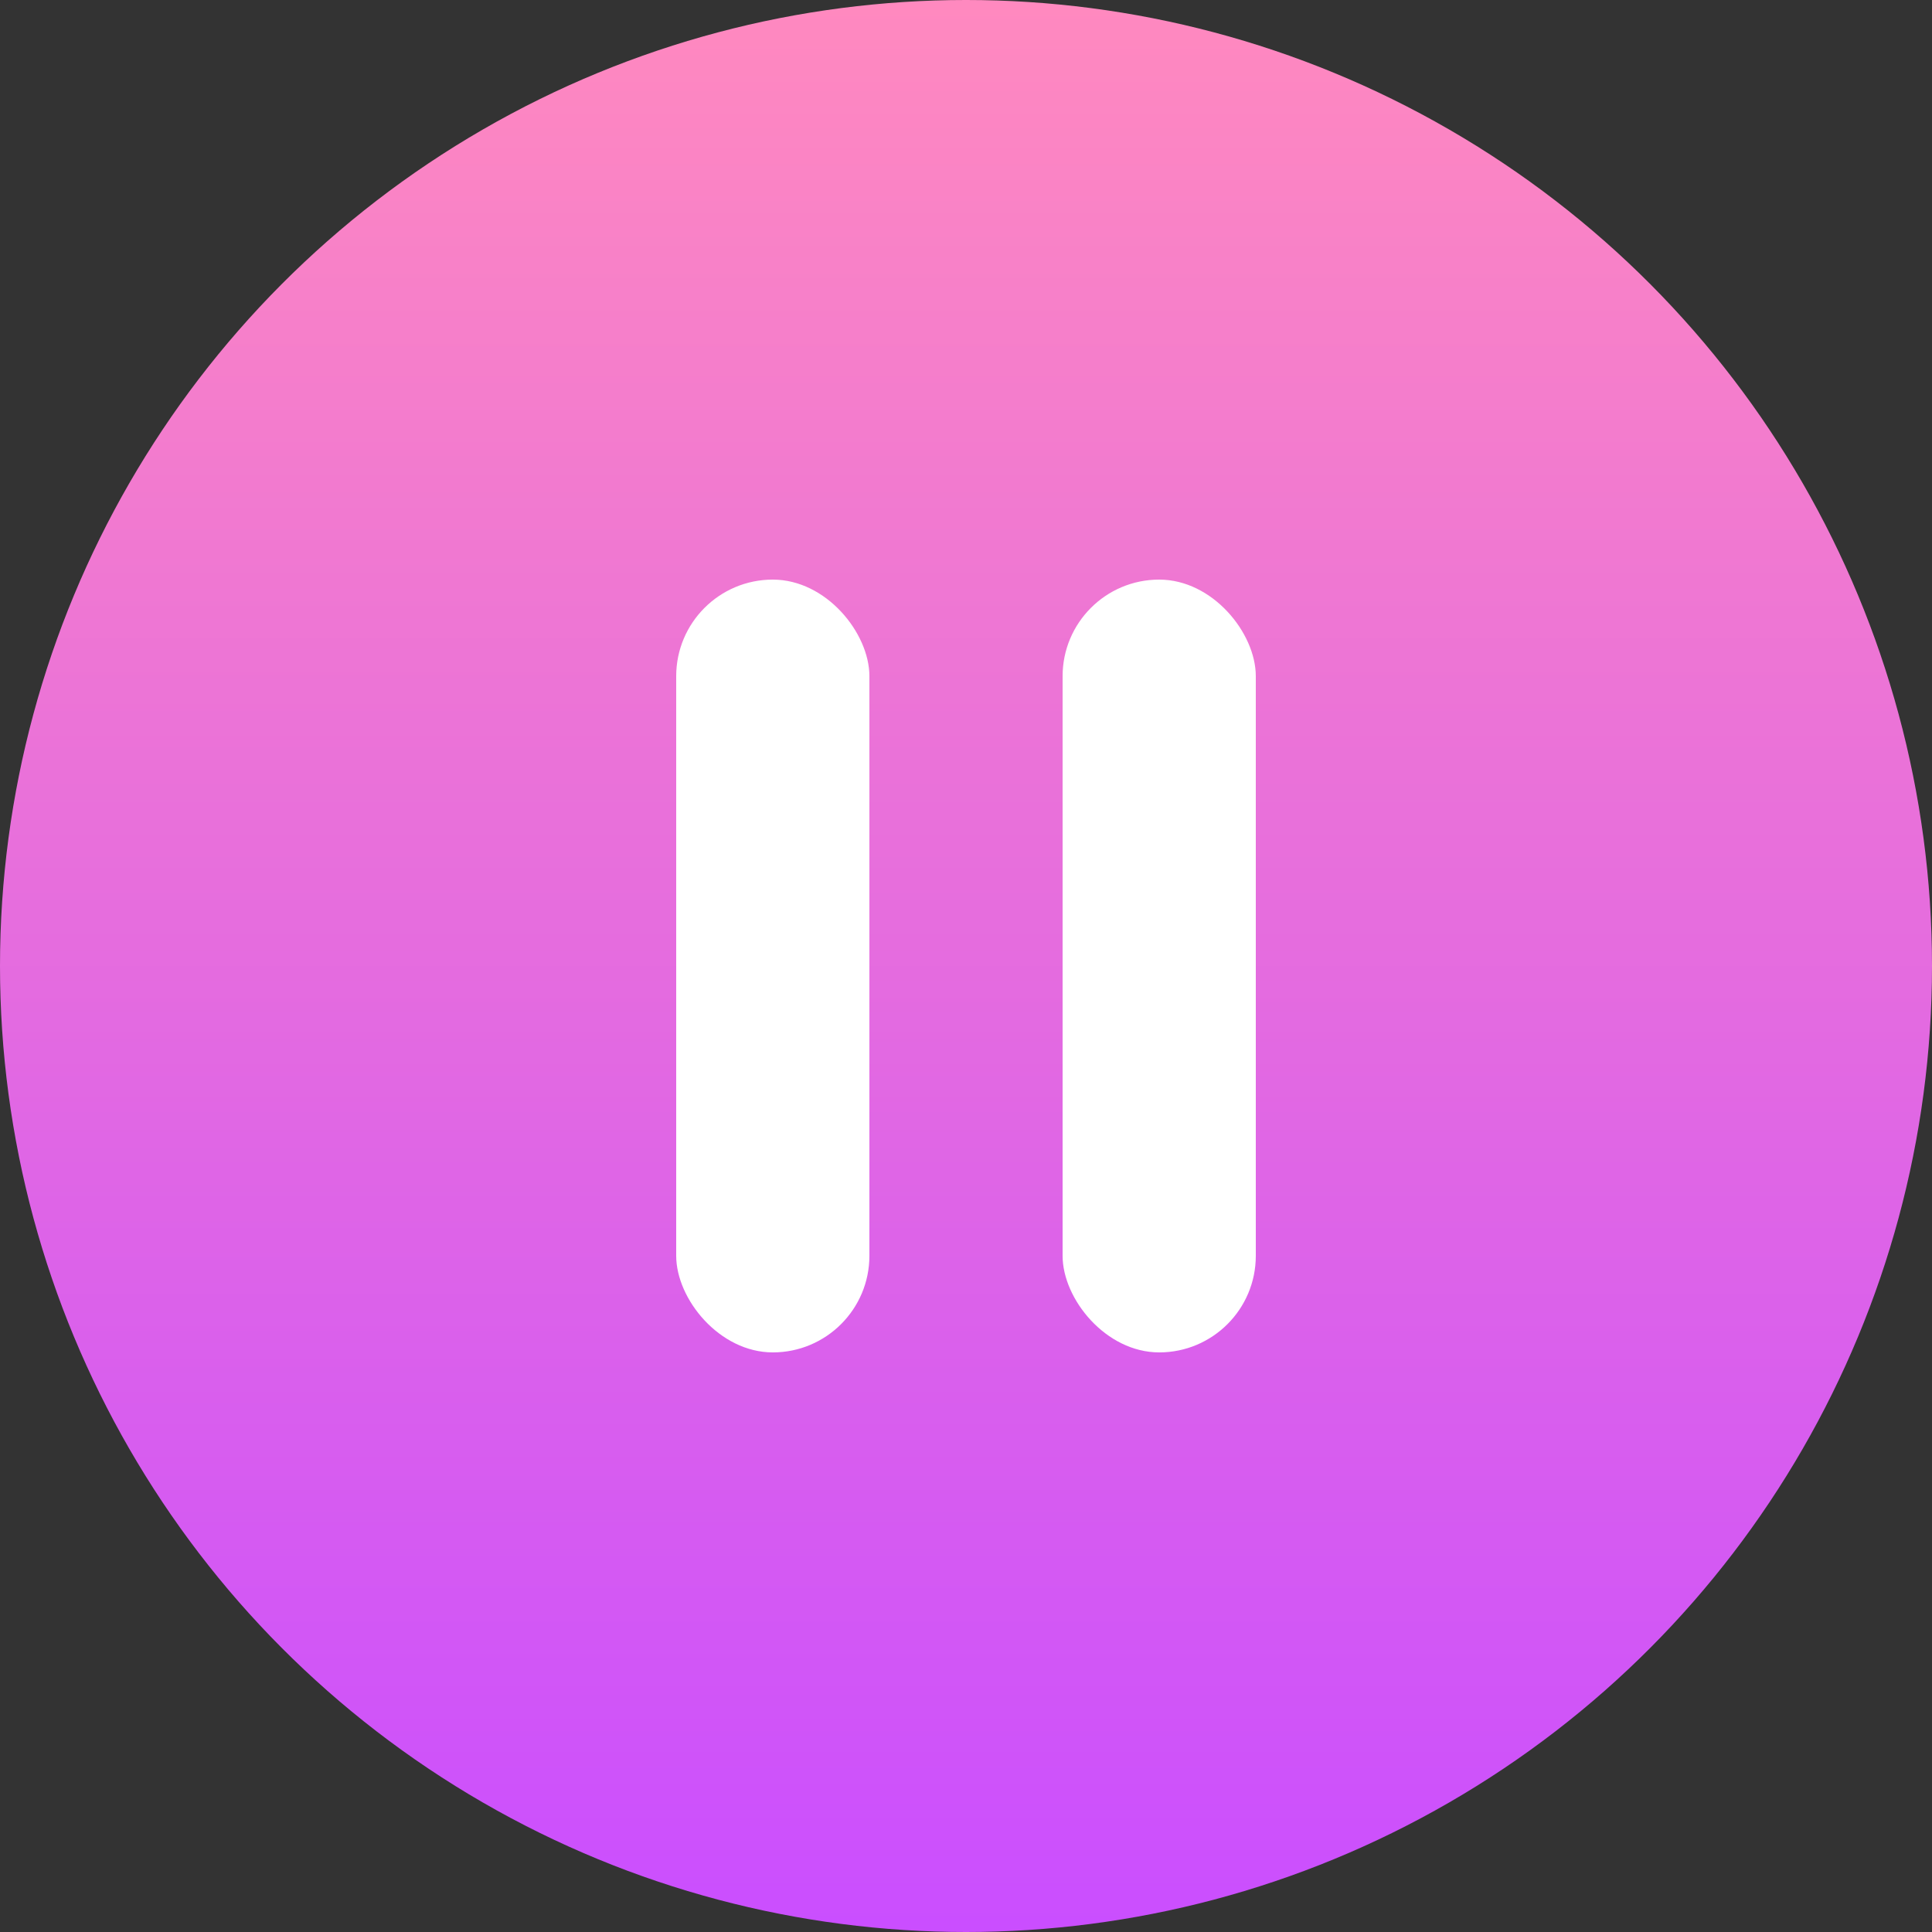
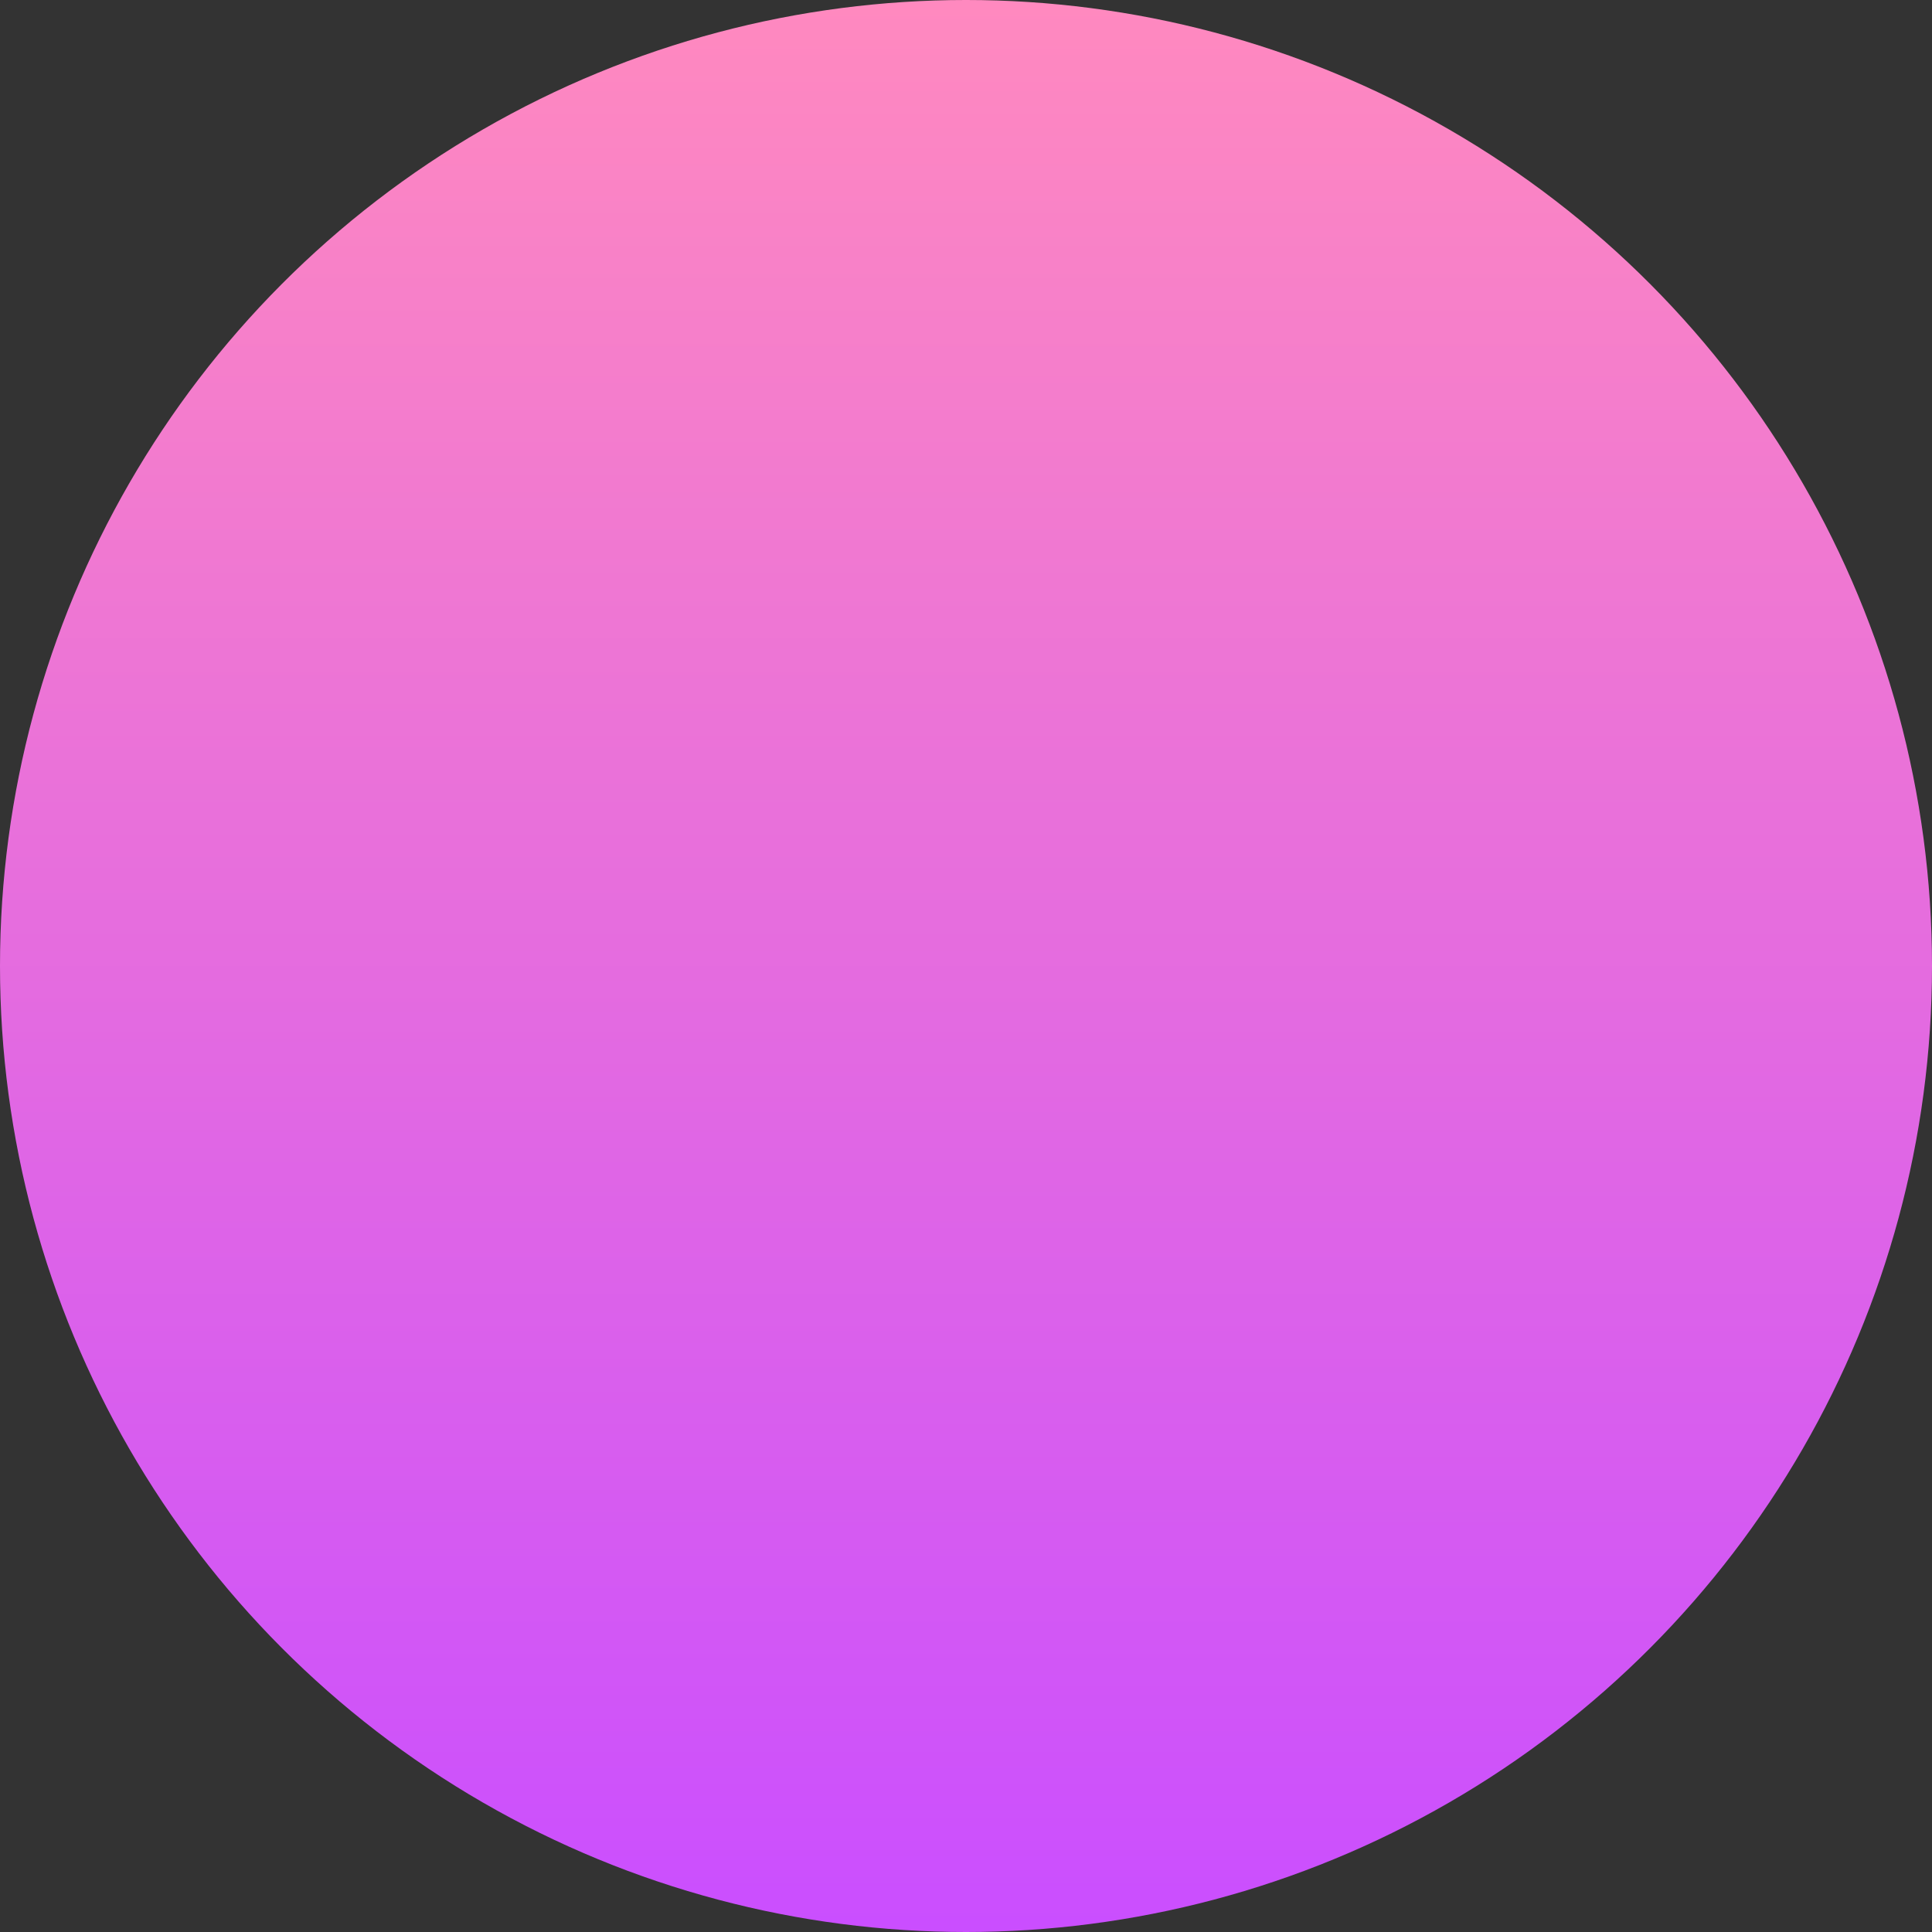
<svg xmlns="http://www.w3.org/2000/svg" width="32" height="32" viewBox="0 0 32 32" fill="none">
  <rect x="0" y="0" width="32" height="32" fill="#333333" stroke="none" />
  <circle cx="16" cy="16" r="16" fill="url(#paint0_linear_25914_20230)" />
-   <rect x="11.2" y="9.6" width="3.2" height="12.8" rx="1.6" fill="white" />
-   <rect x="17.6" y="9.6" width="3.2" height="12.8" rx="1.6" fill="white" />
  <defs>
    <linearGradient id="paint0_linear_25914_20230" x1="16" y1="0" x2="16" y2="32" gradientUnits="userSpaceOnUse">
      <stop stop-color="#FF89BF" />
      <stop offset="1" stop-color="#CA4EFF" />
    </linearGradient>
  </defs>
</svg>